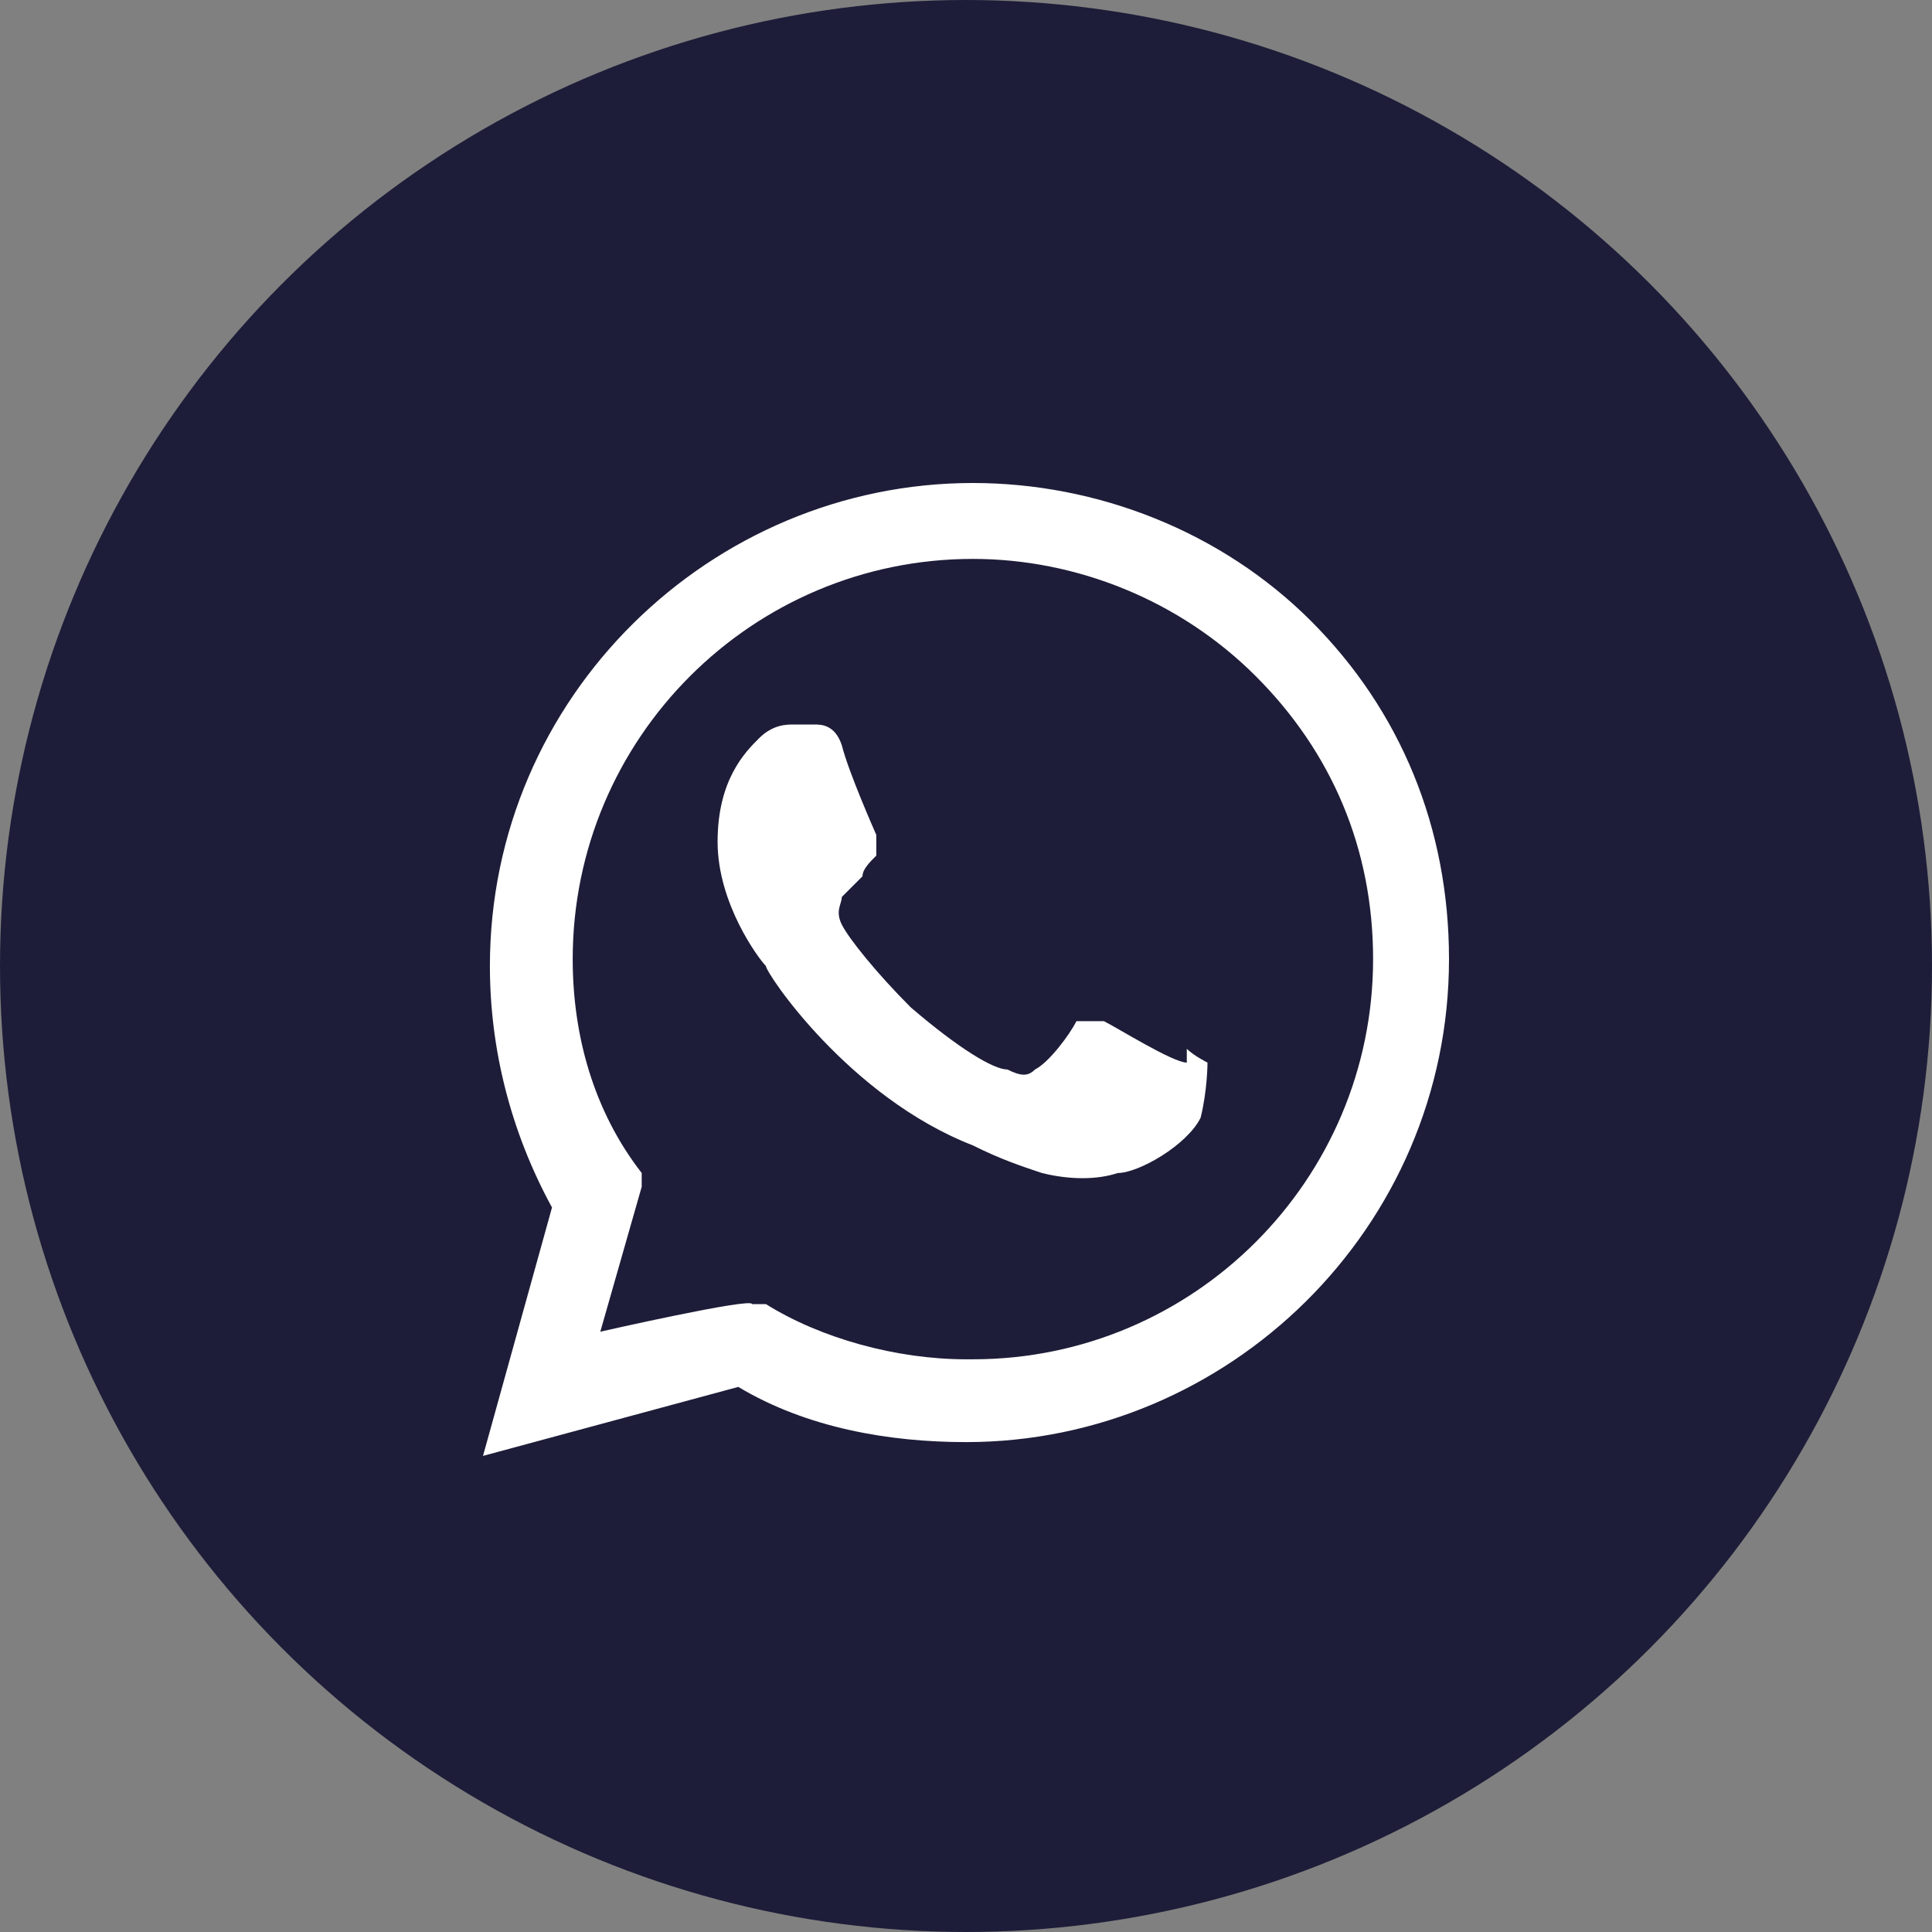
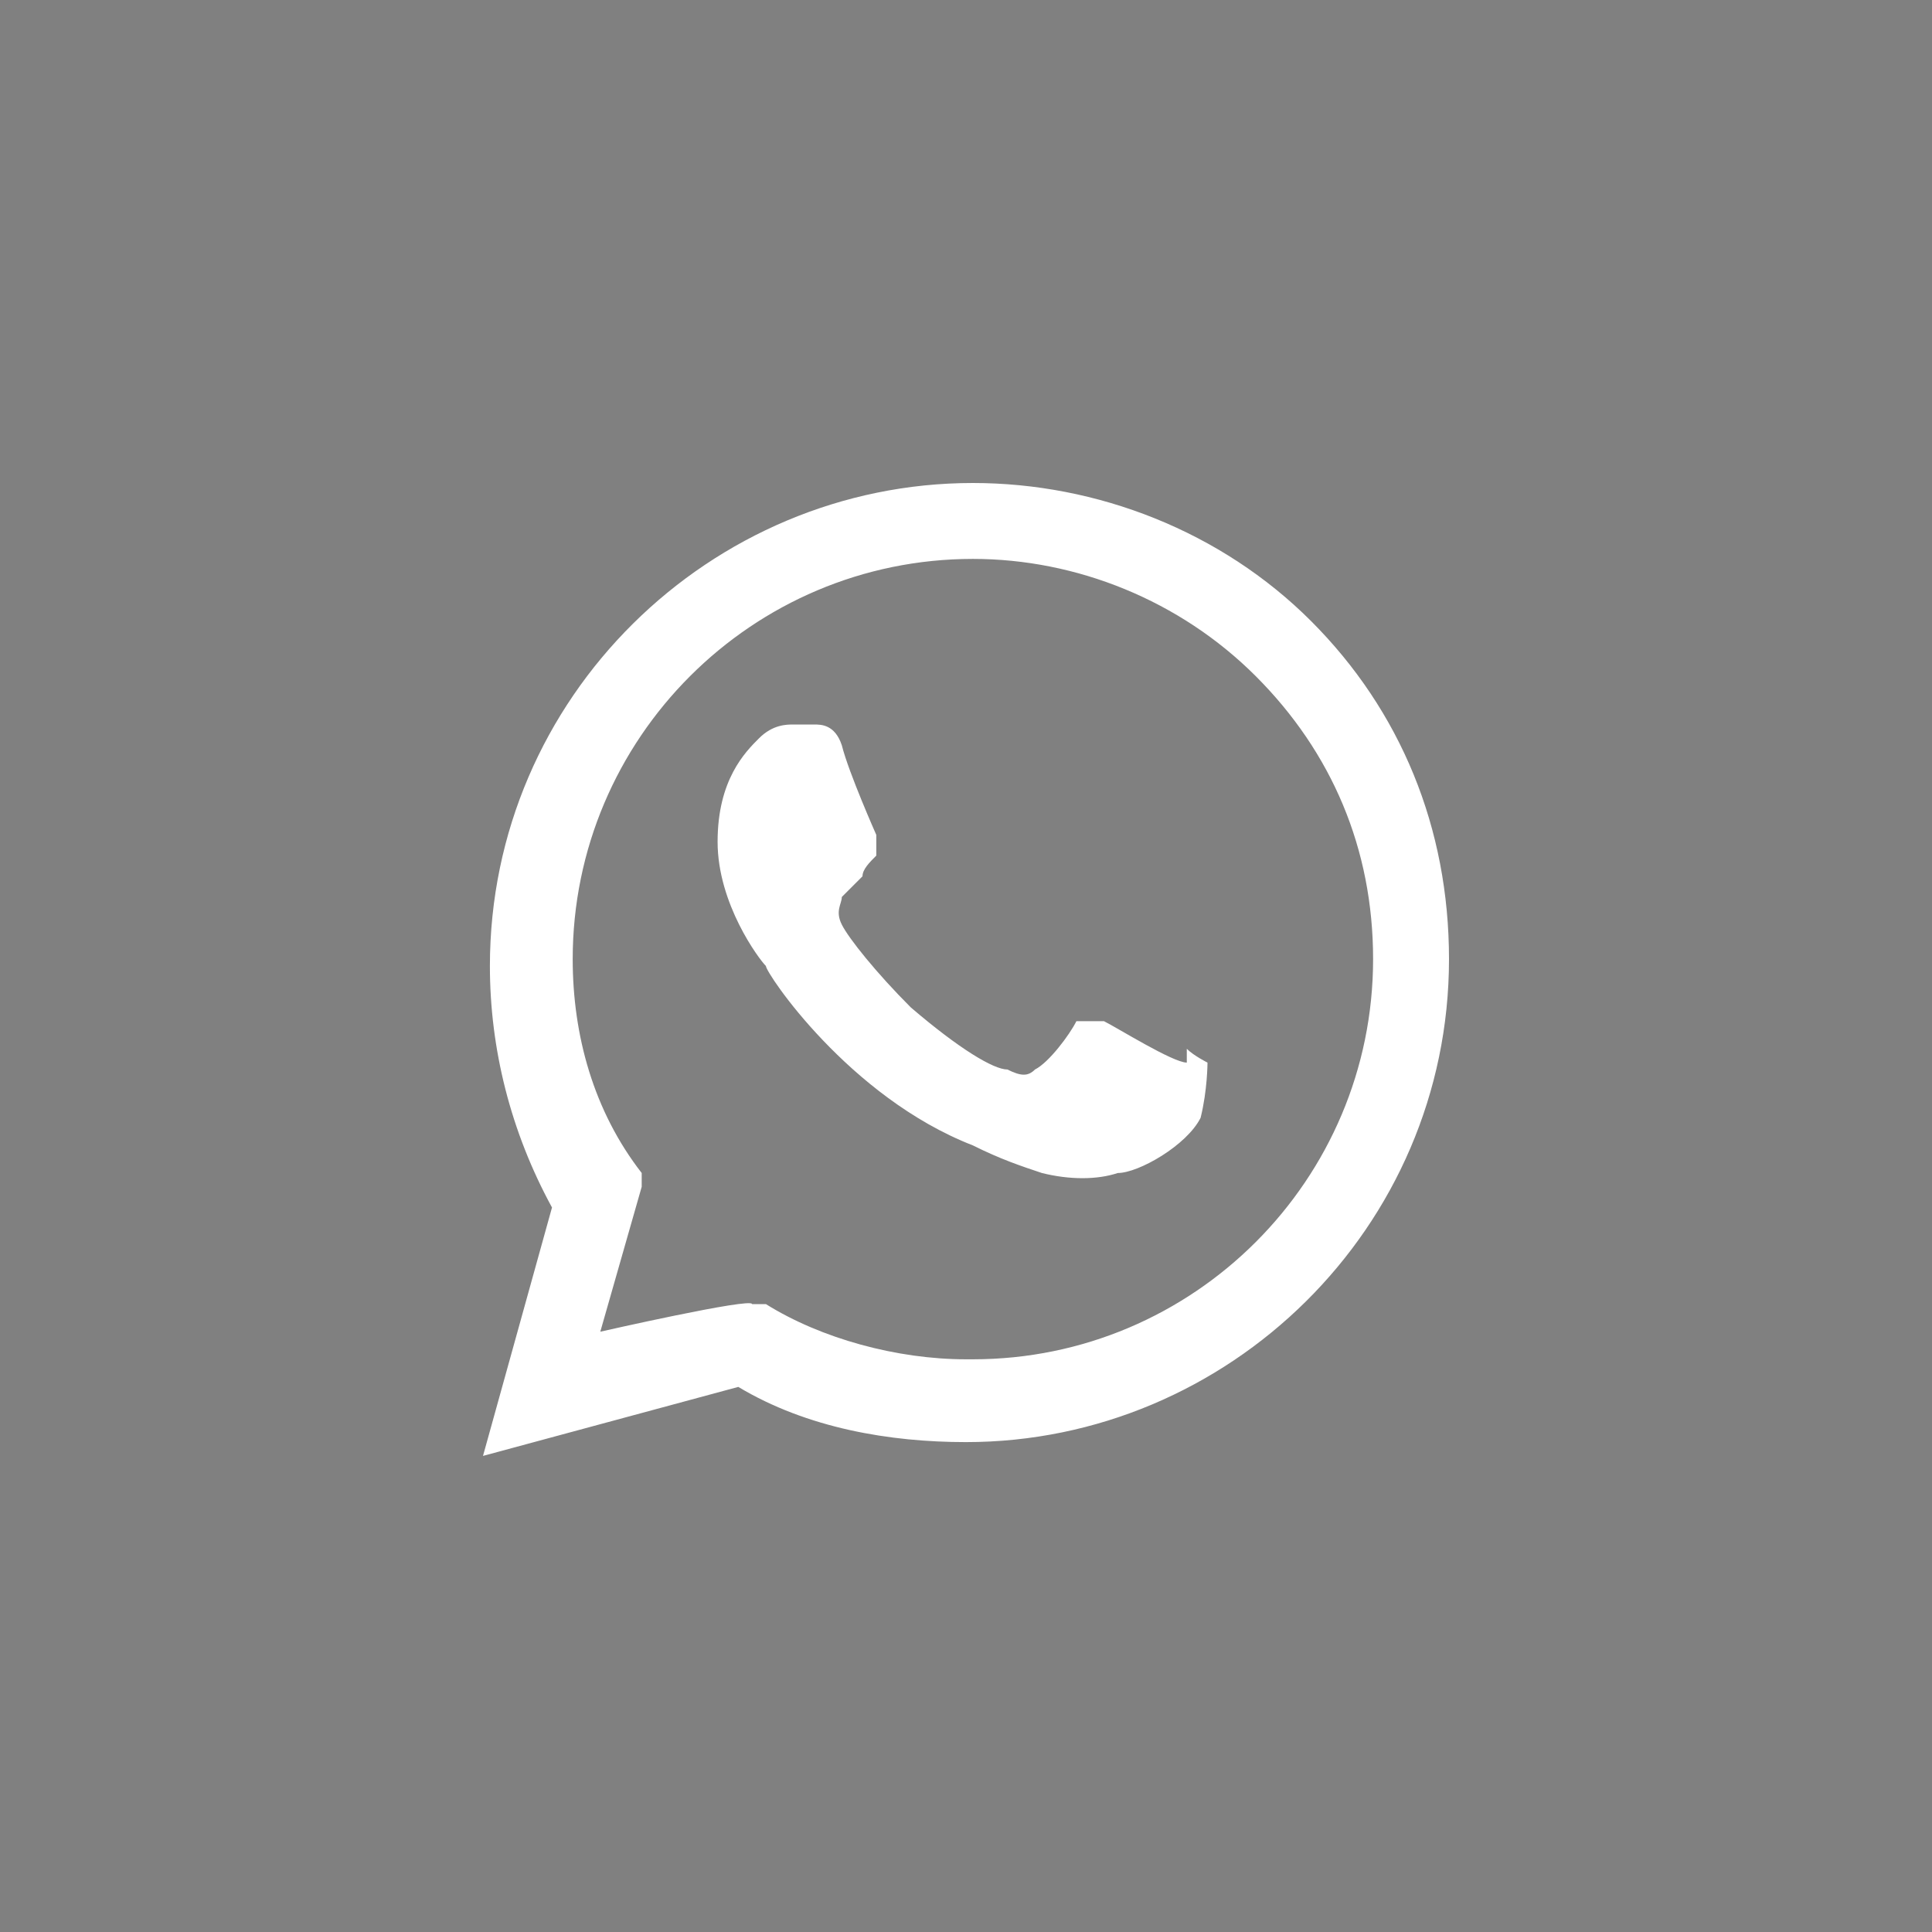
<svg xmlns="http://www.w3.org/2000/svg" id="Layer_1" version="1.1" viewBox="0 0 28 28">
  <rect x="0" y="0" width="28" height="28" fill="#808080" stroke="none" />
  <defs>
    <style> .st0 { fill: #fff; } .st1 { fill: #1d1d39; } </style>
  </defs>
-   <circle class="st1" cx="14" cy="14" r="14" />
  <g id="logo">
-     <path class="st0" d="M19,9c-1.3-1.3-3.1-2-4.9-2-3.8,0-7,3.1-7,7,0,1.2.3,2.4.9,3.5l-1,3.6,3.7-1c1,.6,2.2.8,3.3.8h0s0,0,0,0c3.8,0,7-3.1,7-7,0-1.9-.7-3.6-2-4.9ZM14,19.7h0c-1,0-2.1-.3-2.9-.8h-.2c0-.1-2.2.4-2.2.4l.6-2.1v-.2c-.7-.9-1-2-1-3.1,0-3.2,2.6-5.8,5.8-5.8,1.5,0,3,.6,4.1,1.7,1.1,1.1,1.7,2.5,1.7,4.1,0,3.2-2.6,5.8-5.8,5.8ZM17.2,15.4c-.2,0-1-.5-1.2-.6-.2,0-.3,0-.4,0-.1.2-.4.6-.6.7-.1.1-.2.1-.4,0-.2,0-.7-.3-1.4-.9-.5-.5-.9-1-1-1.2-.1-.2,0-.3,0-.4,0,0,.2-.2.3-.3,0-.1.1-.2.2-.3,0-.1,0-.2,0-.3,0,0-.4-.9-.5-1.3-.1-.3-.3-.3-.4-.3-.1,0-.2,0-.3,0s-.3,0-.5.2-.6.6-.6,1.5.6,1.7.7,1.8c0,.1,1.2,1.9,3,2.6.4.2.7.3,1,.4.4.1.8.1,1.1,0,.3,0,1-.4,1.2-.8.1-.4.1-.8.1-.8,0,0-.2-.1-.3-.2Z" />
+     <path class="st0" d="M19,9c-1.3-1.3-3.1-2-4.9-2-3.8,0-7,3.1-7,7,0,1.2.3,2.4.9,3.5l-1,3.6,3.7-1c1,.6,2.2.8,3.3.8s0,0,0,0c3.8,0,7-3.1,7-7,0-1.9-.7-3.6-2-4.9ZM14,19.7h0c-1,0-2.1-.3-2.9-.8h-.2c0-.1-2.2.4-2.2.4l.6-2.1v-.2c-.7-.9-1-2-1-3.1,0-3.2,2.6-5.8,5.8-5.8,1.5,0,3,.6,4.1,1.7,1.1,1.1,1.7,2.5,1.7,4.1,0,3.2-2.6,5.8-5.8,5.8ZM17.2,15.4c-.2,0-1-.5-1.2-.6-.2,0-.3,0-.4,0-.1.2-.4.6-.6.7-.1.1-.2.1-.4,0-.2,0-.7-.3-1.4-.9-.5-.5-.9-1-1-1.2-.1-.2,0-.3,0-.4,0,0,.2-.2.3-.3,0-.1.1-.2.2-.3,0-.1,0-.2,0-.3,0,0-.4-.9-.5-1.3-.1-.3-.3-.3-.4-.3-.1,0-.2,0-.3,0s-.3,0-.5.2-.6.6-.6,1.5.6,1.7.7,1.8c0,.1,1.2,1.9,3,2.6.4.2.7.3,1,.4.4.1.8.1,1.1,0,.3,0,1-.4,1.2-.8.1-.4.1-.8.1-.8,0,0-.2-.1-.3-.2Z" />
  </g>
</svg>